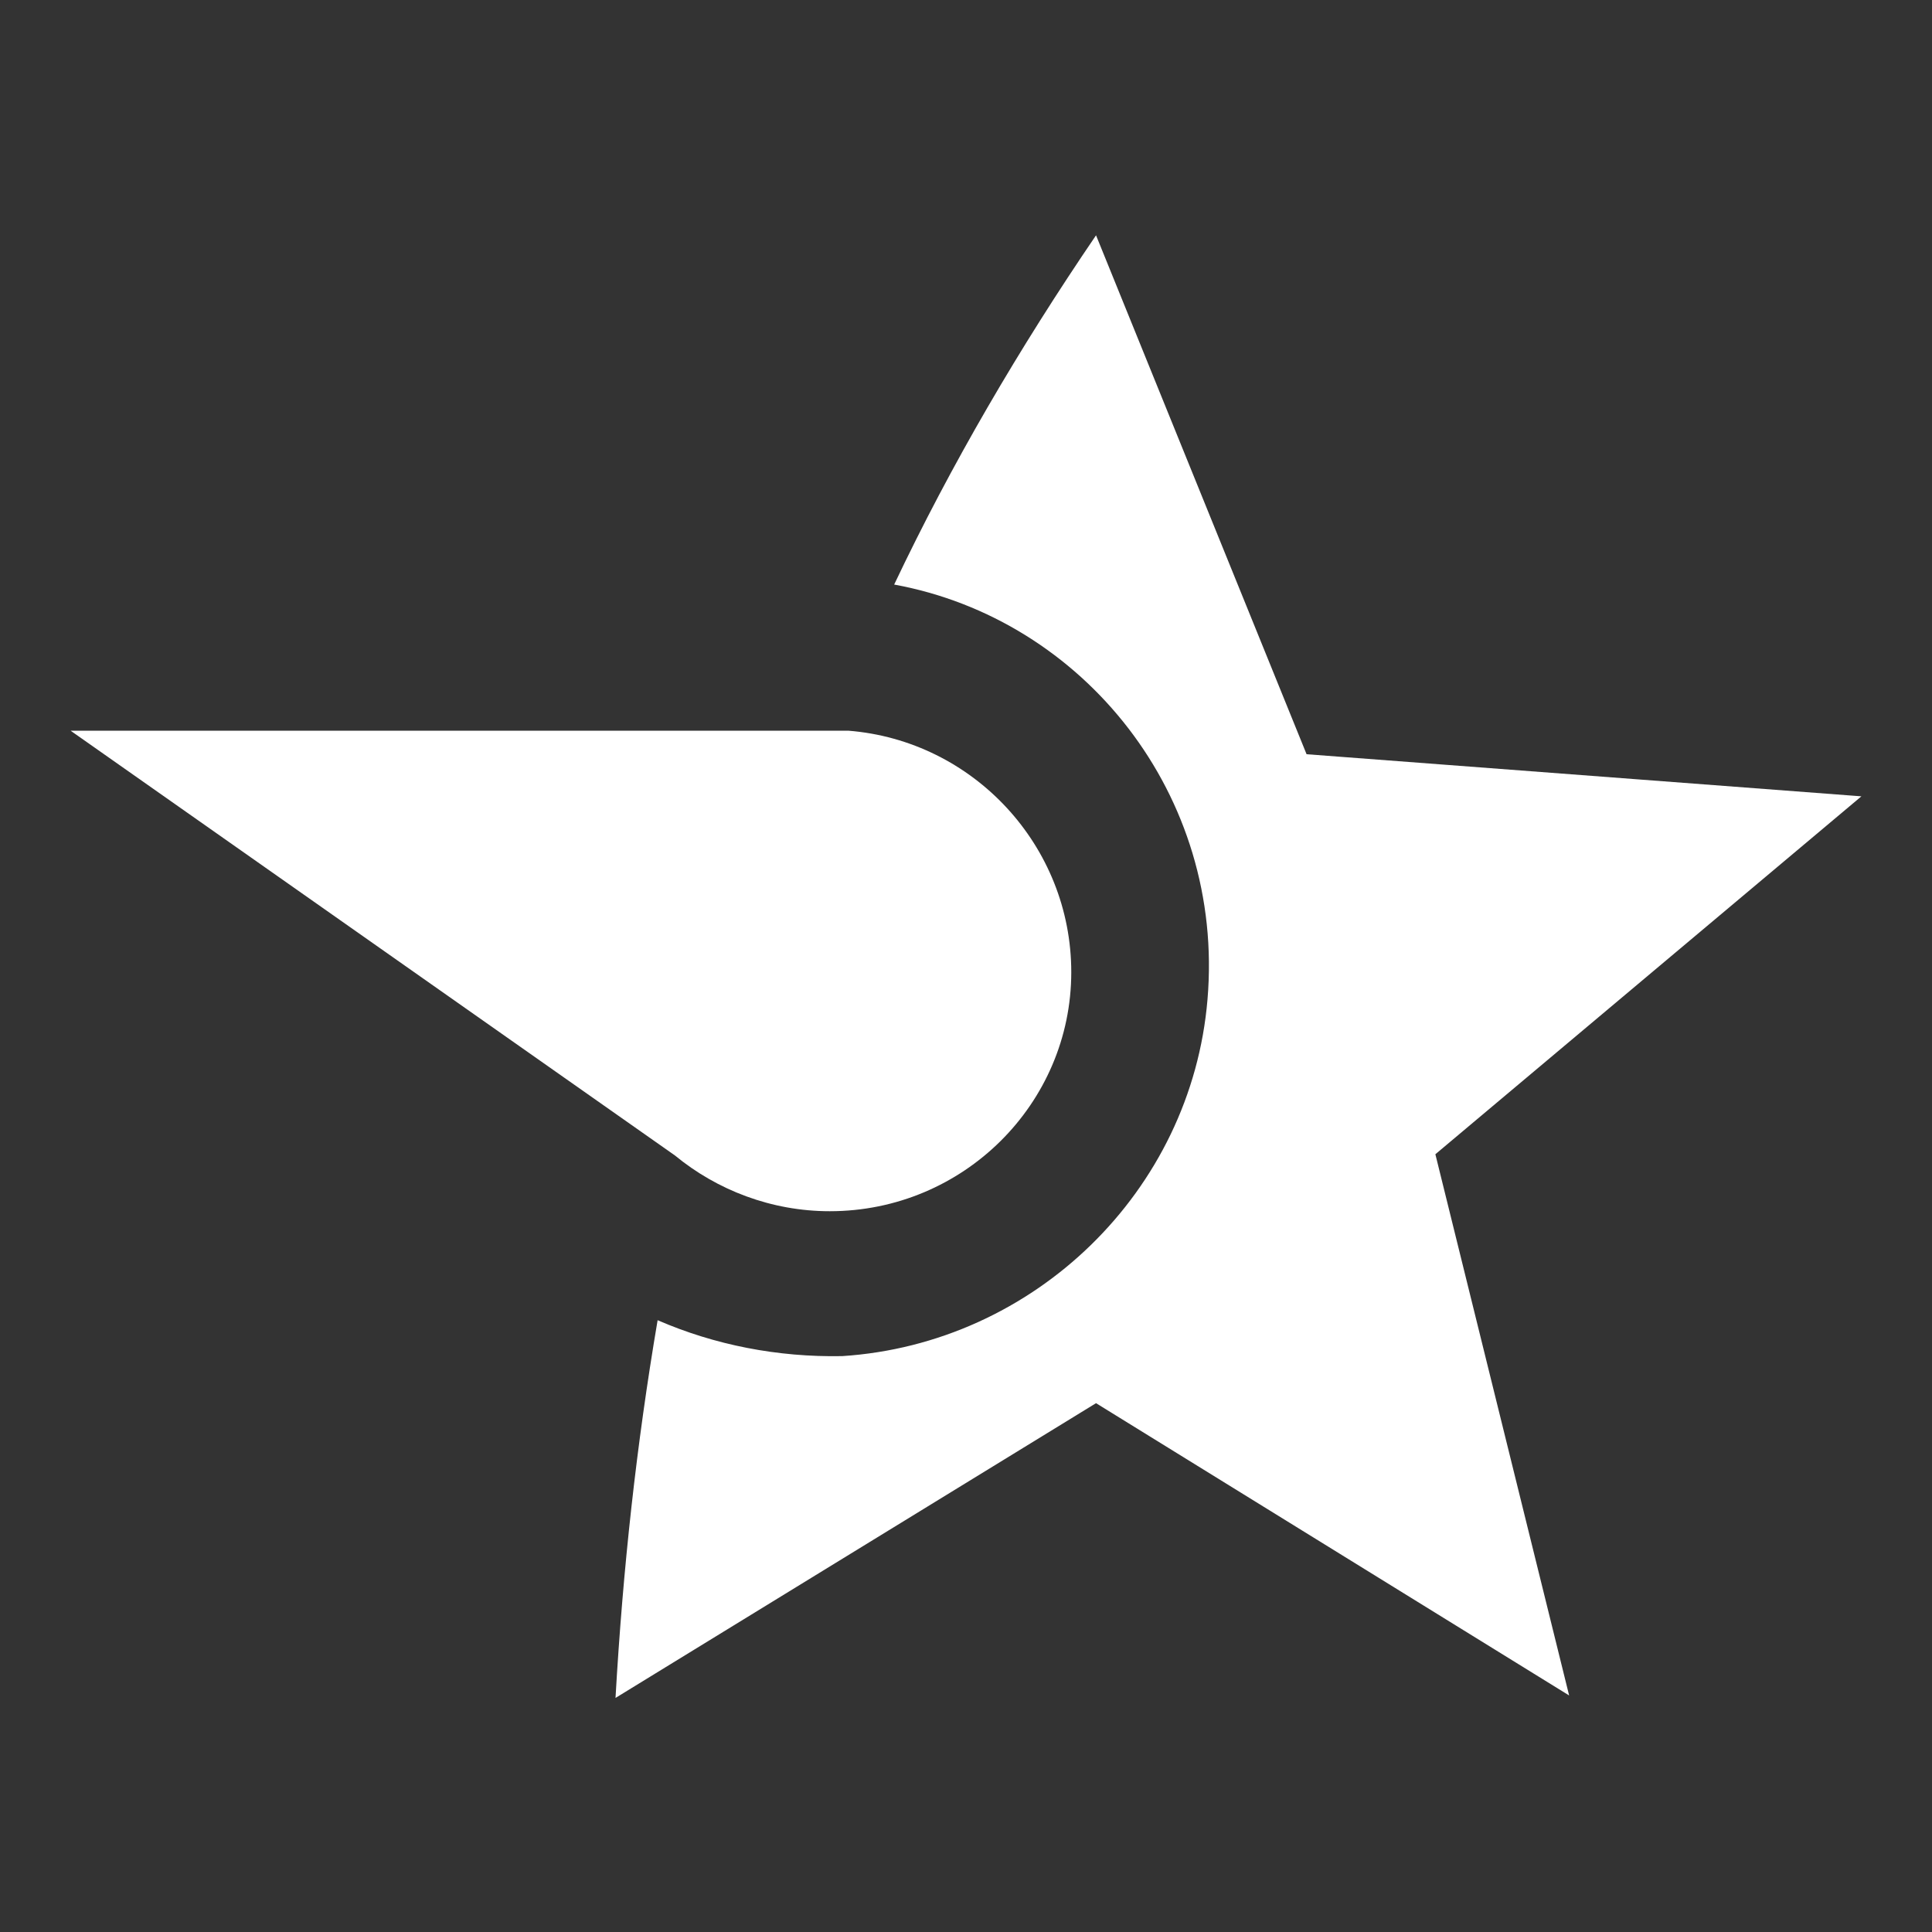
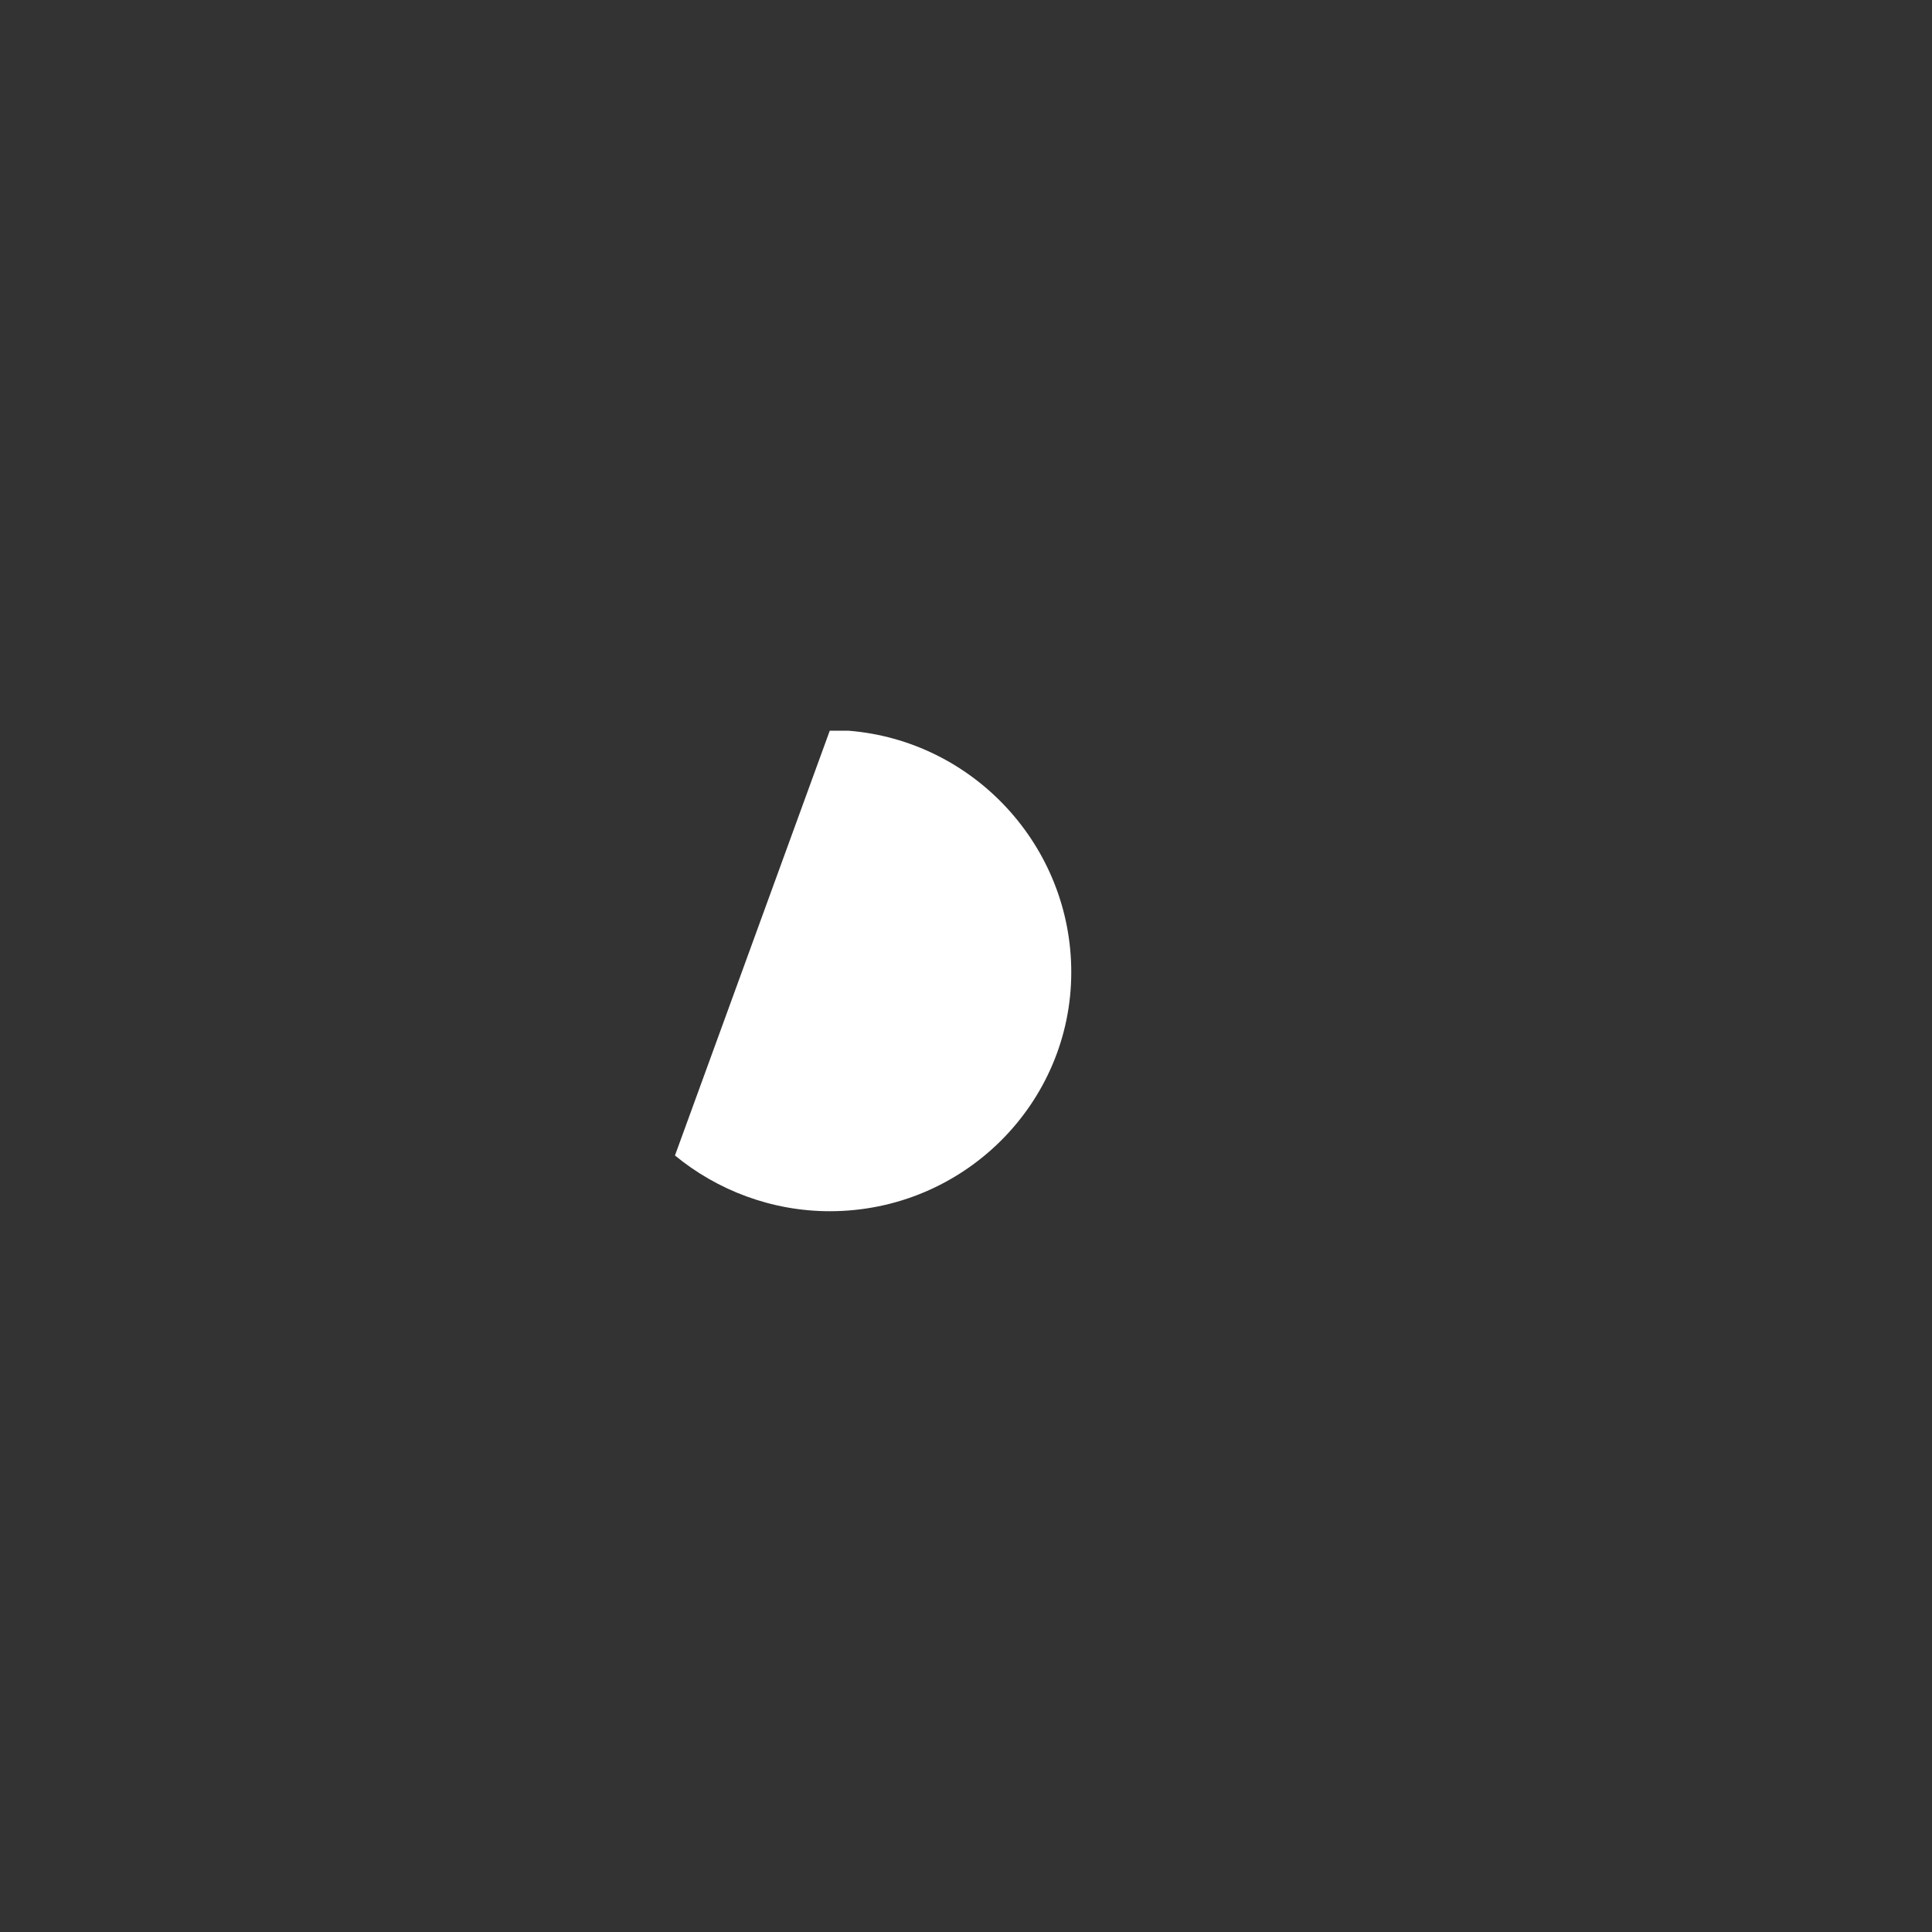
<svg xmlns="http://www.w3.org/2000/svg" version="1.1" id="Calque_1" x="0px" y="0px" viewBox="0 0 156 156" style="enable-background:new 0 0 156 156;" xml:space="preserve">
  <rect x="0" y="0" width="156" height="156" fill="#333333" stroke="none" />
  <style type="text/css">
	.st0{fill-rule:evenodd;clip-rule:evenodd;fill:#FFFFFF;}
</style>
  <g>
-     <path class="st0" d="M53.1,106.6c-1.7,10-2.8,20-3.4,30.5l38.8-23.8l38.2,23.6l-10.8-43.7l34.4-28.9l-44.8-3.4L88.5,19   c-6.2,9.1-11.7,18.5-16.3,28.2c15.3,2.8,26.7,17,25.3,33.5c-1.3,15.5-14,27.8-29.5,28.8C62.8,109.6,57.7,108.6,53.1,106.6" />
-     <path class="st0" d="M54.5,93.3c3.4,2.8,7.8,4.5,12.5,4.5c10.8,0,19.5-8.7,19.5-19.3c0-10.2-7.9-18.7-18-19.5l0,0h-1.5H5.7   L54.5,93.3z" />
+     <path class="st0" d="M54.5,93.3c3.4,2.8,7.8,4.5,12.5,4.5c10.8,0,19.5-8.7,19.5-19.3c0-10.2-7.9-18.7-18-19.5l0,0h-1.5L54.5,93.3z" />
  </g>
</svg>